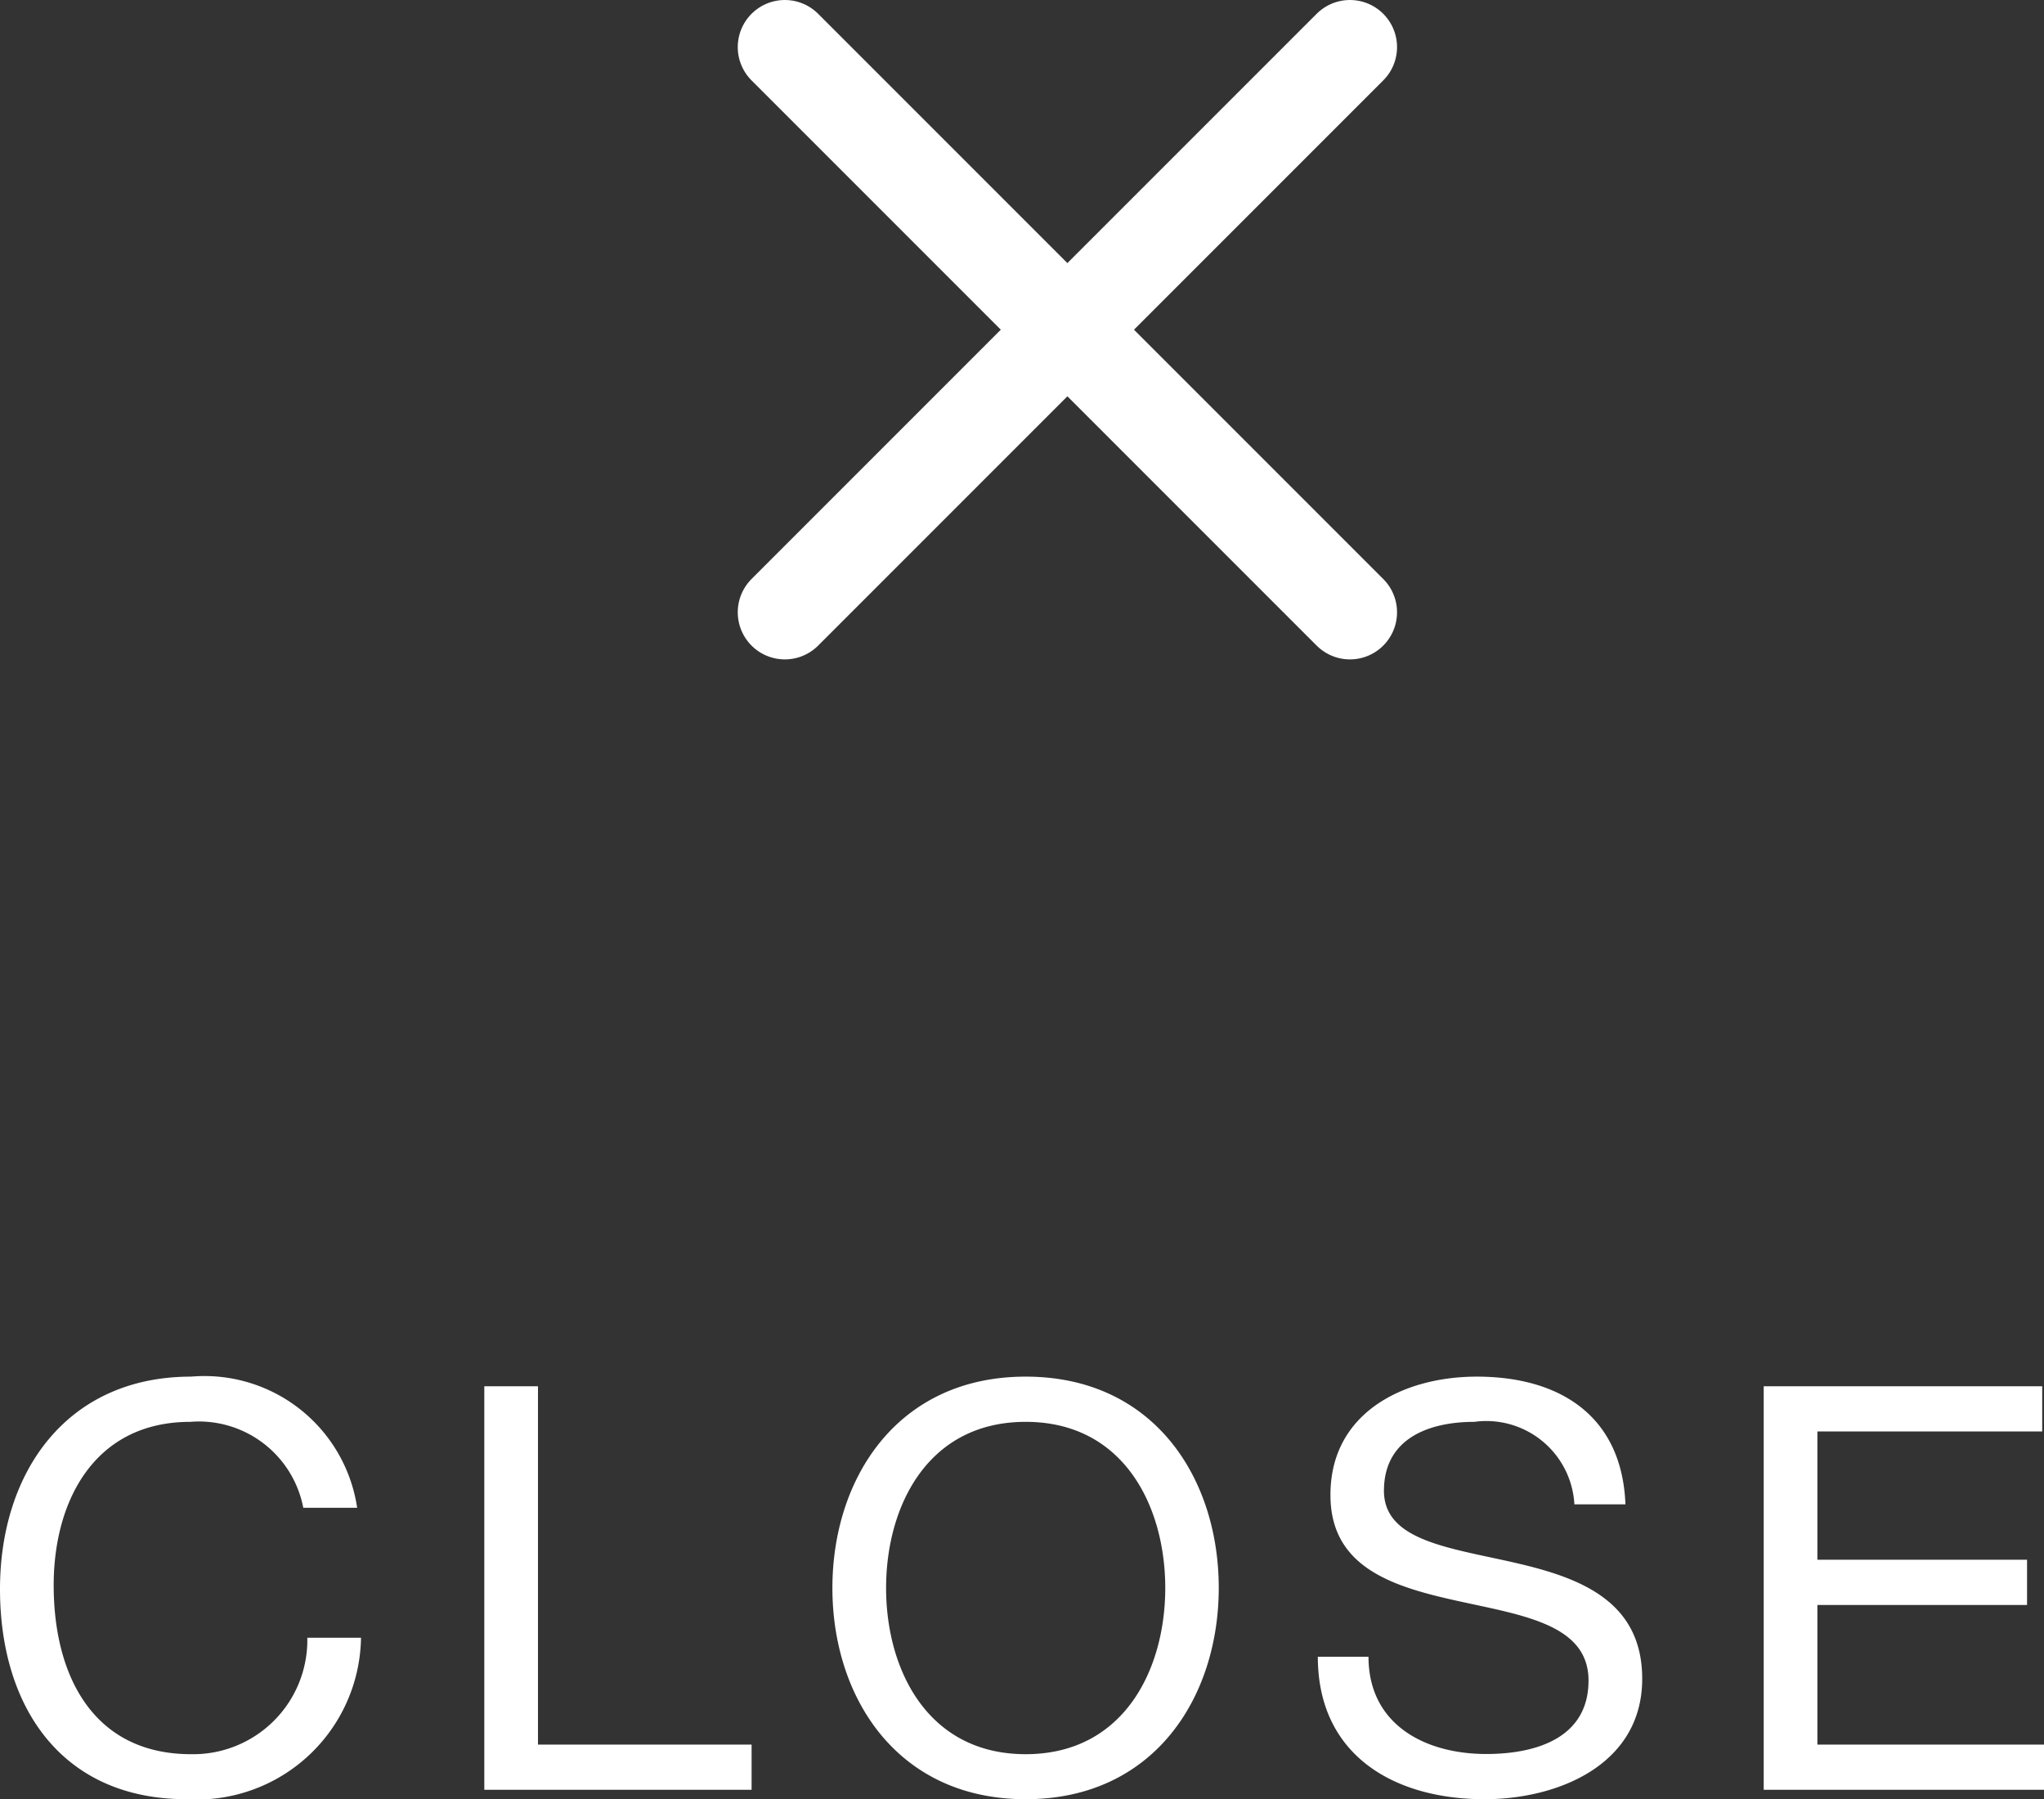
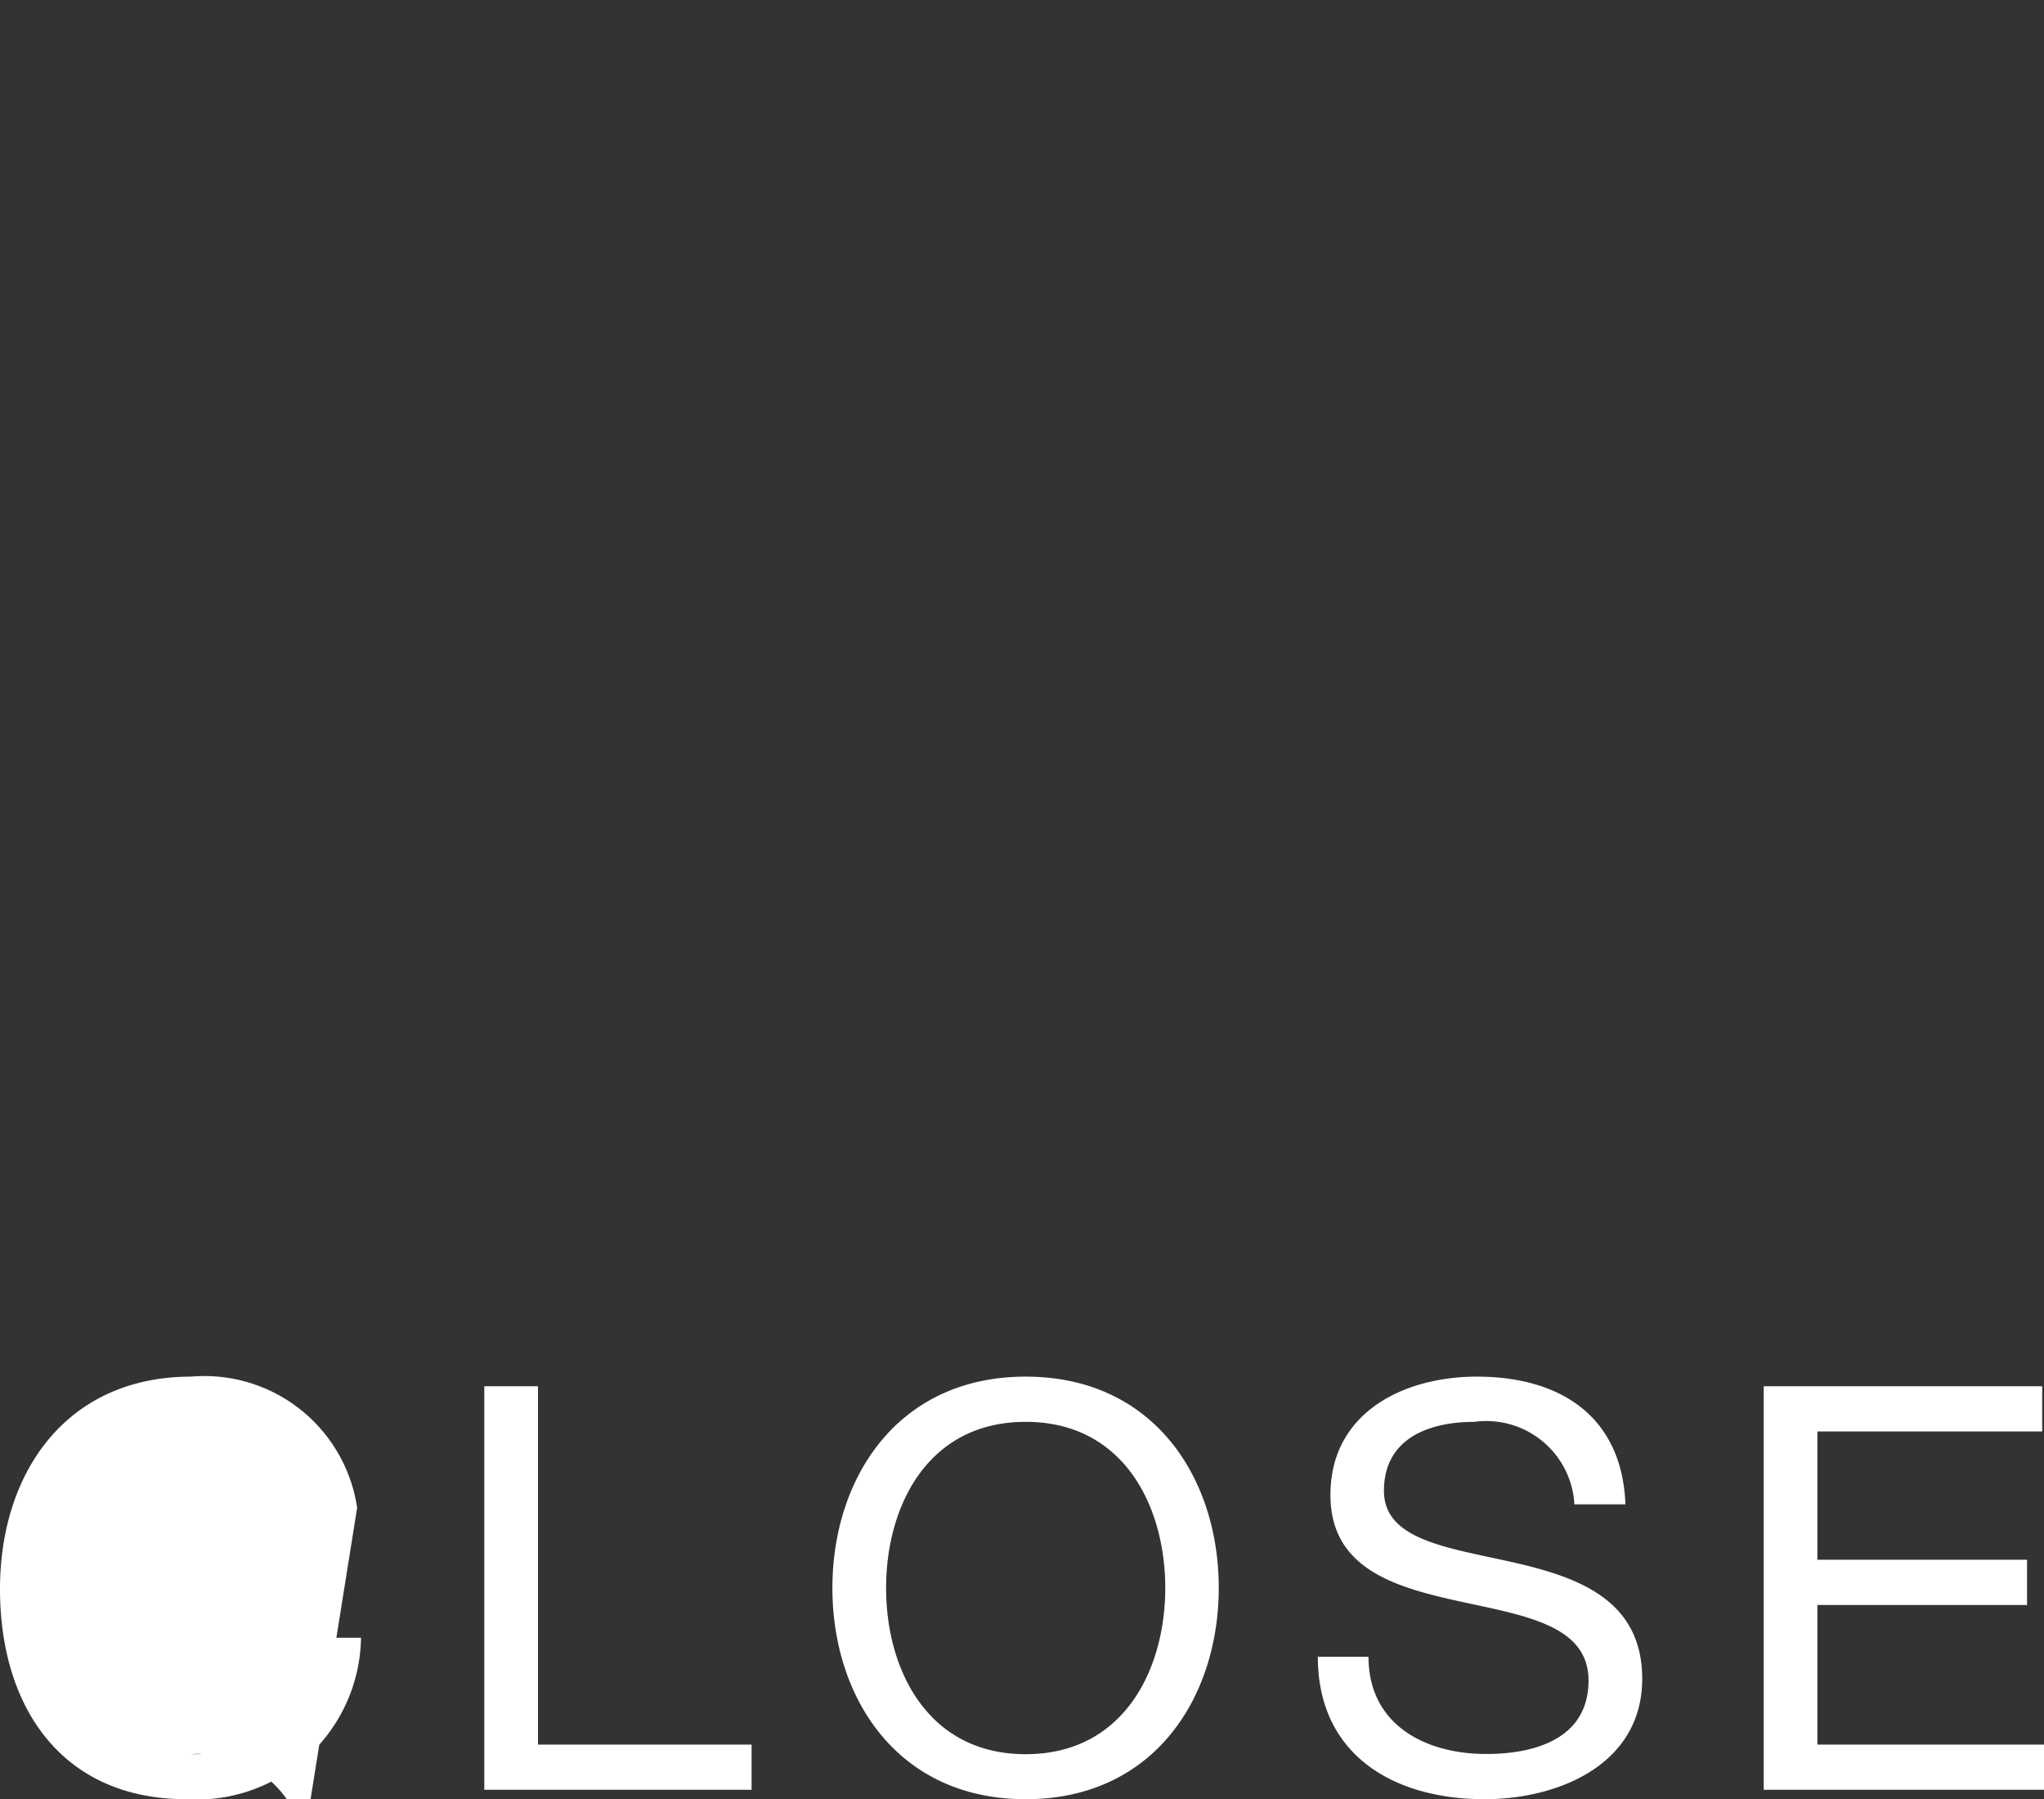
<svg xmlns="http://www.w3.org/2000/svg" width="43.404" height="38.203" viewBox="0 0 43.404 38.203">
  <rect x="0" y="0" width="43.404" height="38.203" fill="#333333" stroke="none" />
  <defs>
    <clipPath id="clip-path">
-       <path id="パス_259" data-name="パス 259" d="M0,0H14V14H0Z" fill="none" stroke="#fff" stroke-width="1" />
-     </clipPath>
+       </clipPath>
  </defs>
  <g id="グループ_388" data-name="グループ 388" transform="translate(310.666 20915)">
-     <path id="パス_258" data-name="パス 258" d="M-14.082-5.988A3.279,3.279,0,0,0-17.61-8.772c-2.64,0-4.056,2.028-4.056,4.512S-20.37.2-17.706.2A3.488,3.488,0,0,0-14-3.228h-1.14A2.424,2.424,0,0,1-17.61-.756c-2.052,0-2.916-1.632-2.916-3.588,0-1.788.864-3.468,2.9-3.468a2.257,2.257,0,0,1,2.4,1.824ZM-11.382,0h5.676V-.96h-4.536V-8.568h-1.14ZM-3.99-4.284C-3.99-1.956-2.61.2.114.2s4.1-2.16,4.1-4.488S2.838-8.772.114-8.772-3.99-6.612-3.99-4.284Zm1.14,0c0-1.728.876-3.528,2.964-3.528s2.964,1.8,2.964,3.528S2.2-.756.114-.756-2.85-2.556-2.85-4.284Zm15.7-1.776c-.072-1.884-1.4-2.712-3.156-2.712-1.56,0-3.108.768-3.108,2.508C6.582-4.692,7.962-4.3,9.33-4s2.736.5,2.736,1.68c0,1.236-1.14,1.56-2.172,1.56-1.3,0-2.5-.624-2.5-2.064H6.318C6.318-.732,7.938.2,9.858.2c1.56,0,3.348-.732,3.348-2.556,0-1.68-1.368-2.16-2.736-2.472S7.722-5.292,7.722-6.348c0-1.116.96-1.464,1.92-1.464A1.873,1.873,0,0,1,11.766-6.06ZM15.786,0h5.952V-.96H16.926V-3.924h4.452v-.96H16.926V-7.608H21.7v-.96H15.786Z" transform="translate(-289 -20877)" fill="#fff" />
+     <path id="パス_258" data-name="パス 258" d="M-14.082-5.988A3.279,3.279,0,0,0-17.61-8.772c-2.64,0-4.056,2.028-4.056,4.512S-20.37.2-17.706.2A3.488,3.488,0,0,0-14-3.228h-1.14A2.424,2.424,0,0,1-17.61-.756a2.257,2.257,0,0,1,2.4,1.824ZM-11.382,0h5.676V-.96h-4.536V-8.568h-1.14ZM-3.99-4.284C-3.99-1.956-2.61.2.114.2s4.1-2.16,4.1-4.488S2.838-8.772.114-8.772-3.99-6.612-3.99-4.284Zm1.14,0c0-1.728.876-3.528,2.964-3.528s2.964,1.8,2.964,3.528S2.2-.756.114-.756-2.85-2.556-2.85-4.284Zm15.7-1.776c-.072-1.884-1.4-2.712-3.156-2.712-1.56,0-3.108.768-3.108,2.508C6.582-4.692,7.962-4.3,9.33-4s2.736.5,2.736,1.68c0,1.236-1.14,1.56-2.172,1.56-1.3,0-2.5-.624-2.5-2.064H6.318C6.318-.732,7.938.2,9.858.2c1.56,0,3.348-.732,3.348-2.556,0-1.68-1.368-2.16-2.736-2.472S7.722-5.292,7.722-6.348c0-1.116.96-1.464,1.92-1.464A1.873,1.873,0,0,1,11.766-6.06ZM15.786,0h5.952V-.96H16.926V-3.924h4.452v-.96H16.926V-7.608H21.7v-.96H15.786Z" transform="translate(-289 -20877)" fill="#fff" />
    <g id="グループ_335" data-name="グループ 335" transform="translate(-295 -20915)">
      <g id="マスクグループ_1" data-name="マスクグループ 1" clip-path="url(#clip-path)">
-         <line id="線_5" data-name="線 5" x1="12" y2="12" transform="translate(1 1)" fill="none" stroke="#fff" stroke-linecap="round" stroke-linejoin="round" stroke-width="2" />
-         <line id="線_6" data-name="線 6" x2="12" y2="12" transform="translate(1 1)" fill="none" stroke="#fff" stroke-linecap="round" stroke-linejoin="round" stroke-width="2" />
-       </g>
+         </g>
    </g>
  </g>
</svg>